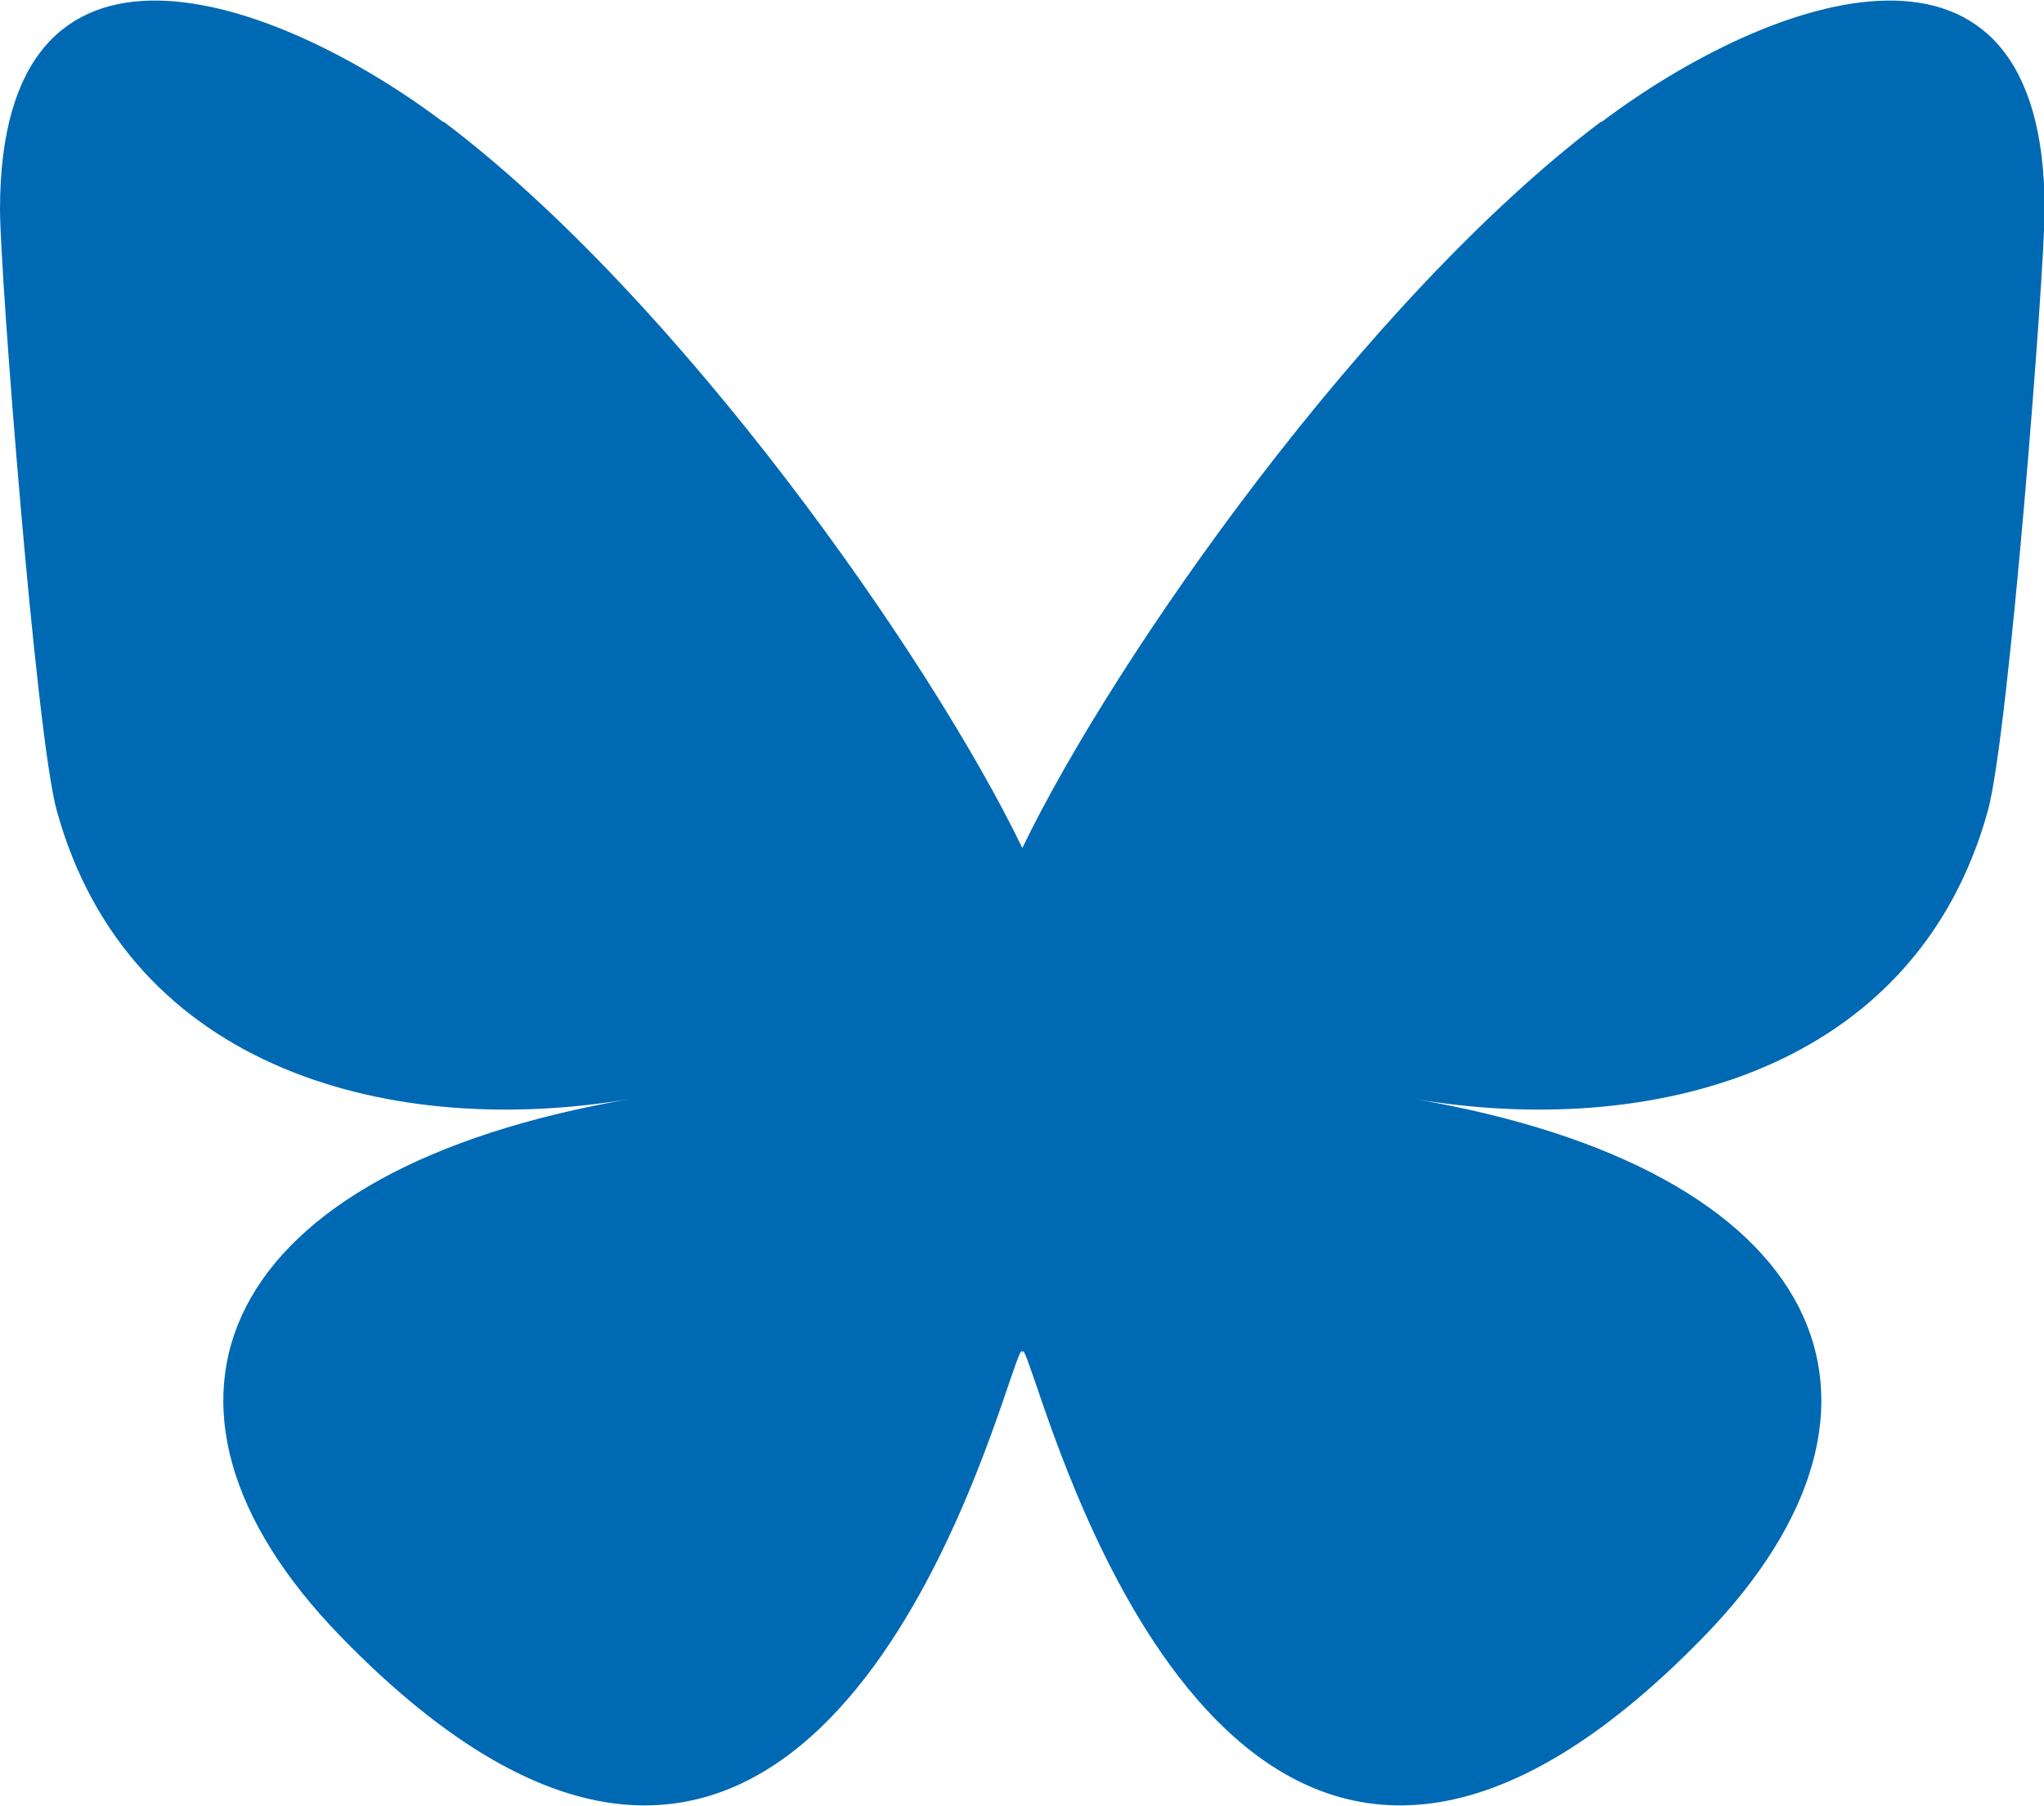
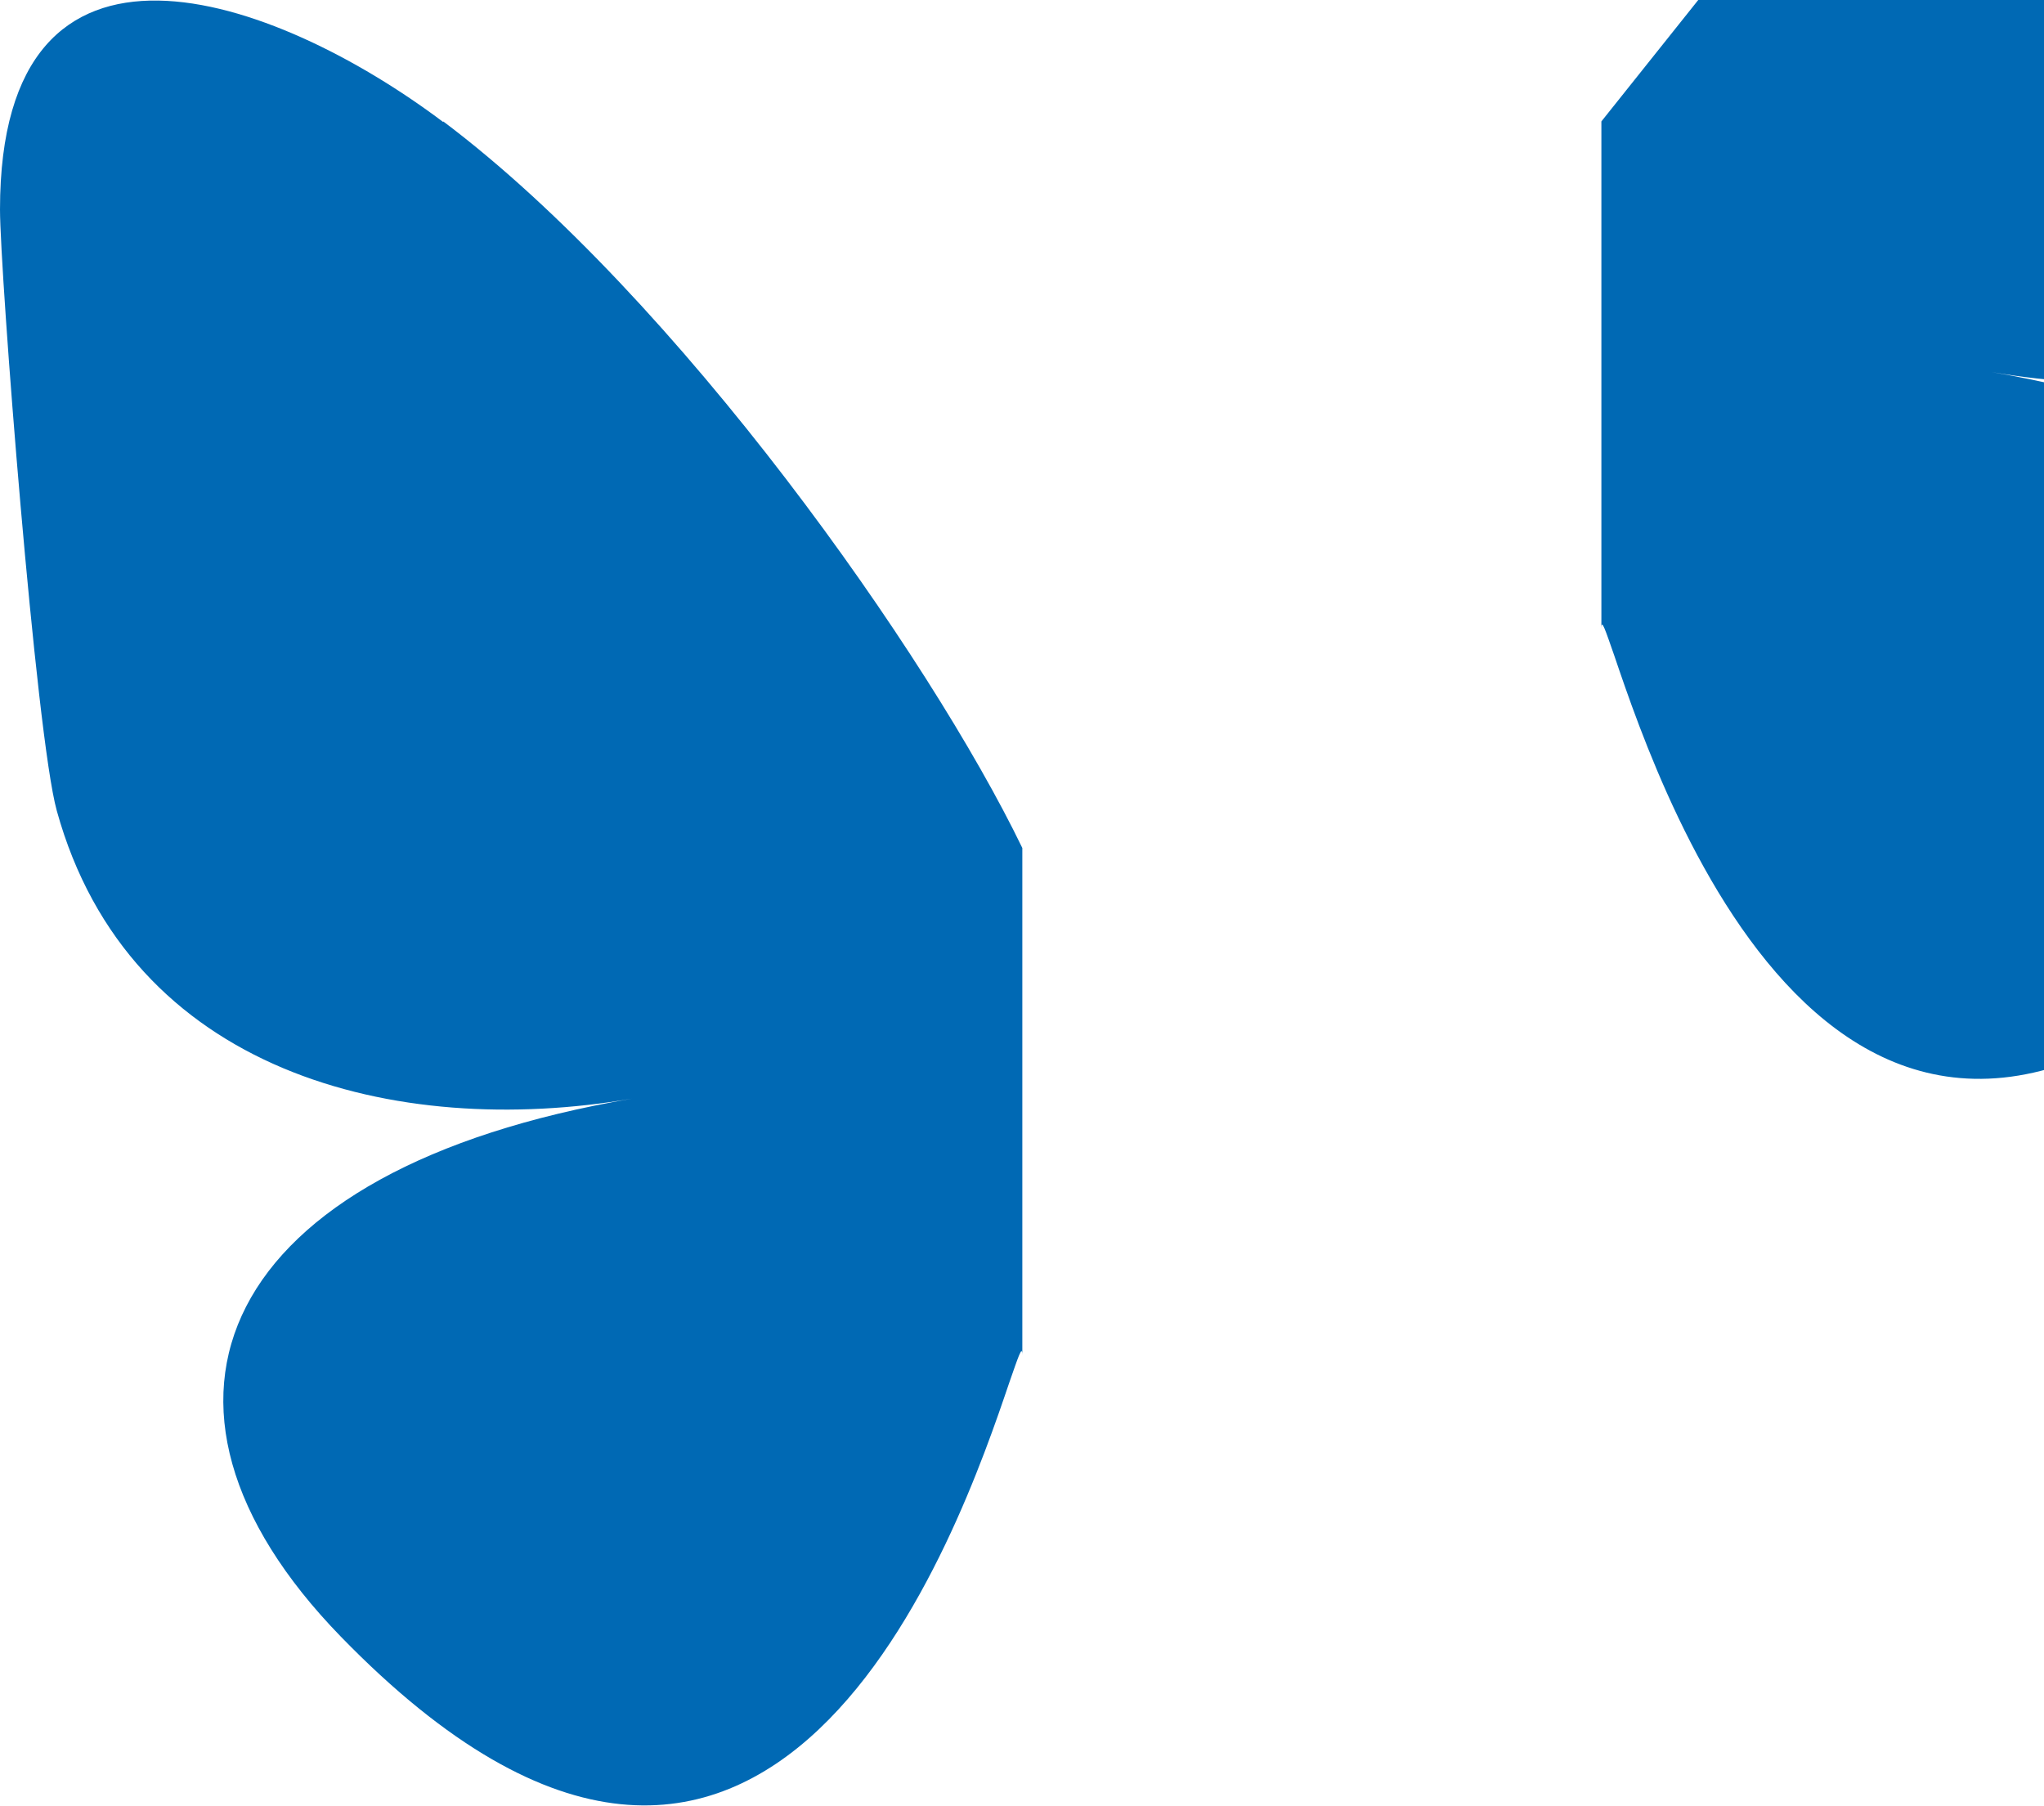
<svg xmlns="http://www.w3.org/2000/svg" xmlns:ns1="http://www.inkscape.org/namespaces/inkscape" xmlns:ns2="http://sodipodi.sourceforge.net/DTD/sodipodi-0.dtd" width="3.131mm" height="2.766mm" viewBox="0 0 3.131 2.766" version="1.1" id="svg294" ns1:version="1.2.2 (b0a8486541, 2022-12-01)" ns2:docname="icon-bluesky.svg">
  <ns2:namedview id="namedview296" pagecolor="#505050" bordercolor="#eeeeee" borderopacity="1" ns1:showpageshadow="0" ns1:pageopacity="0" ns1:pagecheckerboard="0" ns1:deskcolor="#505050" ns1:document-units="mm" showgrid="false" ns1:zoom="13.029213" ns1:cx="-0.76750607" ns1:cy="23.025182" ns1:window-width="1920" ns1:window-height="961" ns1:window-x="0" ns1:window-y="752" ns1:window-maximized="1" ns1:current-layer="layer1" />
  <defs id="defs291" />
  <g ns1:label="Ebene 1" ns1:groupmode="layer" id="layer1" transform="translate(-75.019,-142.447)">
-     <path fill="#0085ff" d="m 75.698,142.633 c 0.359,0.27 0.745,0.819 0.887,1.113 v 0.777 c 0,-0.017 -0.006,0.002 -0.02,0.042 -0.074,0.218 -0.363,1.069 -1.024,0.389 -0.348,-0.358 -0.187,-0.716 0.446,-0.824 -0.362,0.062 -0.77,-0.04 -0.881,-0.441 -0.032,-0.115 -0.087,-0.825 -0.087,-0.921 0,-0.48 0.42,-0.329 0.679,-0.134 z m 1.774,0 c -0.359,0.27 -0.745,0.819 -0.887,1.113 v 0.777 c 0,-0.017 0.006,0.002 0.02,0.042 0.074,0.218 0.363,1.069 1.024,0.389 0.348,-0.358 0.187,-0.716 -0.446,-0.824 0.362,0.062 0.77,-0.04 0.881,-0.441 0.032,-0.115 0.087,-0.825 0.087,-0.921 0,-0.48 -0.42,-0.329 -0.679,-0.134 z" id="path29993-7" style="fill:#0069b4;fill-opacity:1;stroke-width:0.049" />
+     <path fill="#0085ff" d="m 75.698,142.633 c 0.359,0.27 0.745,0.819 0.887,1.113 v 0.777 c 0,-0.017 -0.006,0.002 -0.02,0.042 -0.074,0.218 -0.363,1.069 -1.024,0.389 -0.348,-0.358 -0.187,-0.716 0.446,-0.824 -0.362,0.062 -0.77,-0.04 -0.881,-0.441 -0.032,-0.115 -0.087,-0.825 -0.087,-0.921 0,-0.48 0.42,-0.329 0.679,-0.134 z m 1.774,0 v 0.777 c 0,-0.017 0.006,0.002 0.02,0.042 0.074,0.218 0.363,1.069 1.024,0.389 0.348,-0.358 0.187,-0.716 -0.446,-0.824 0.362,0.062 0.77,-0.04 0.881,-0.441 0.032,-0.115 0.087,-0.825 0.087,-0.921 0,-0.48 -0.42,-0.329 -0.679,-0.134 z" id="path29993-7" style="fill:#0069b4;fill-opacity:1;stroke-width:0.049" />
  </g>
</svg>